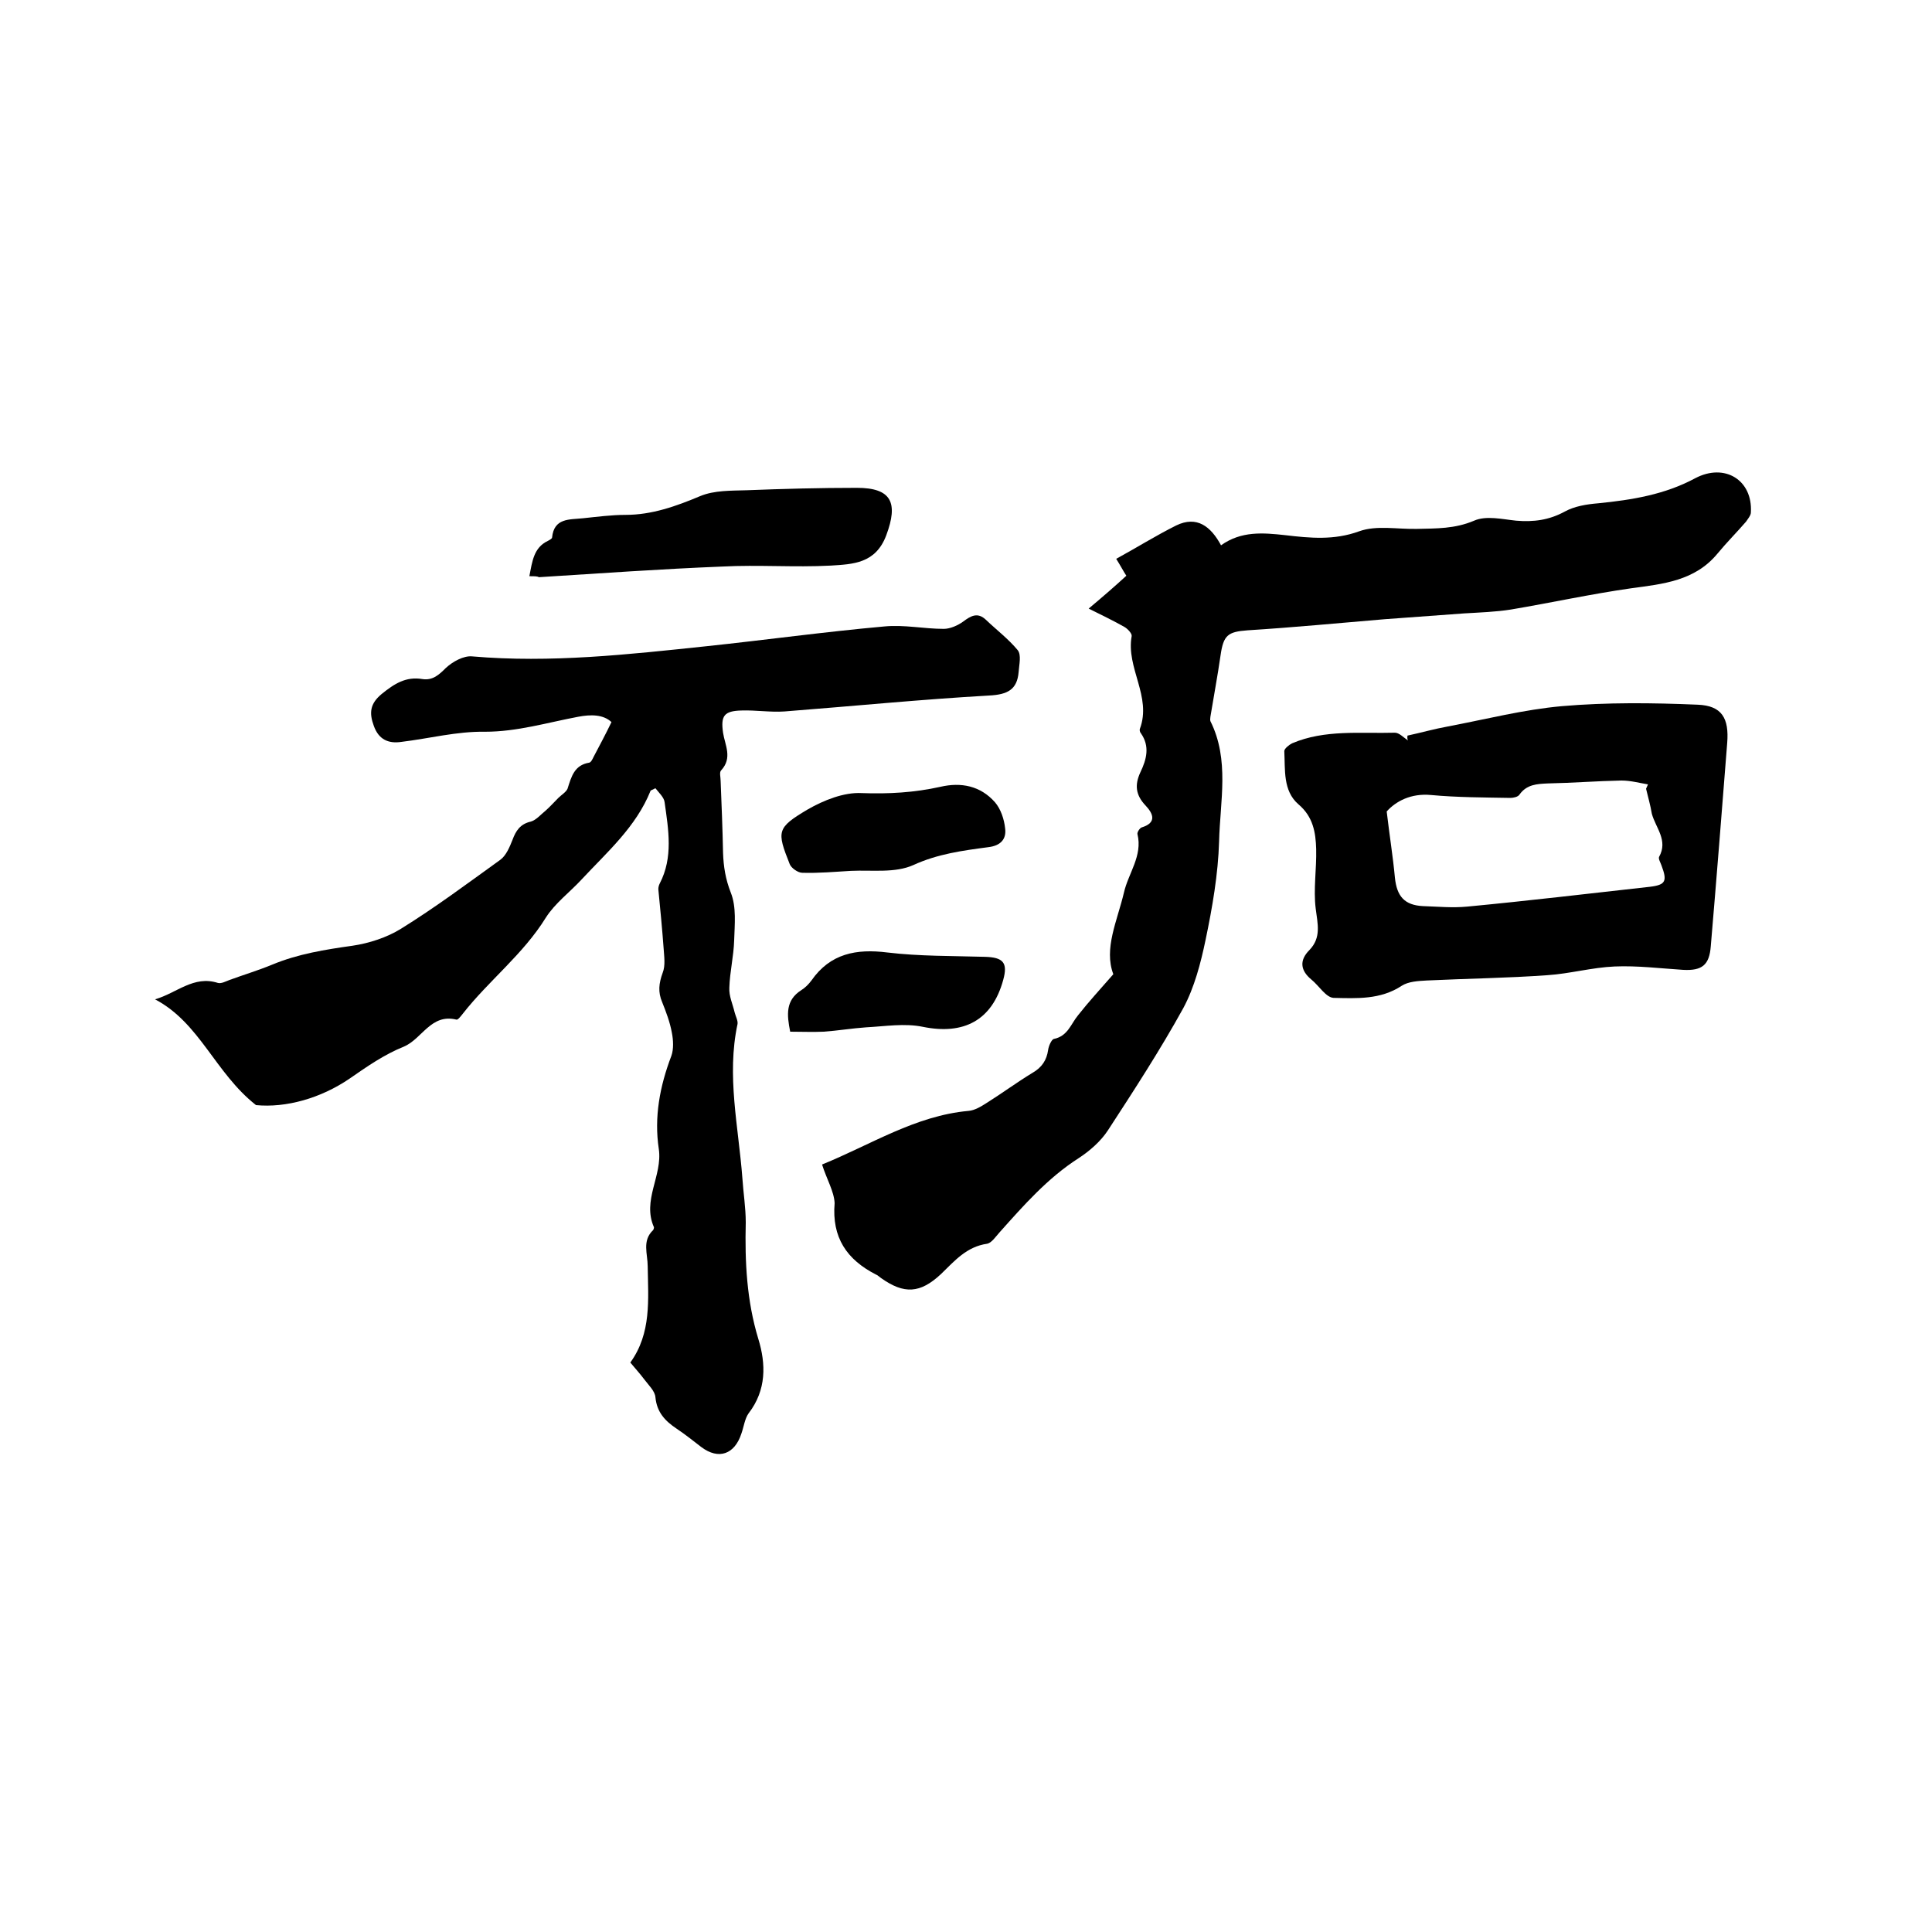
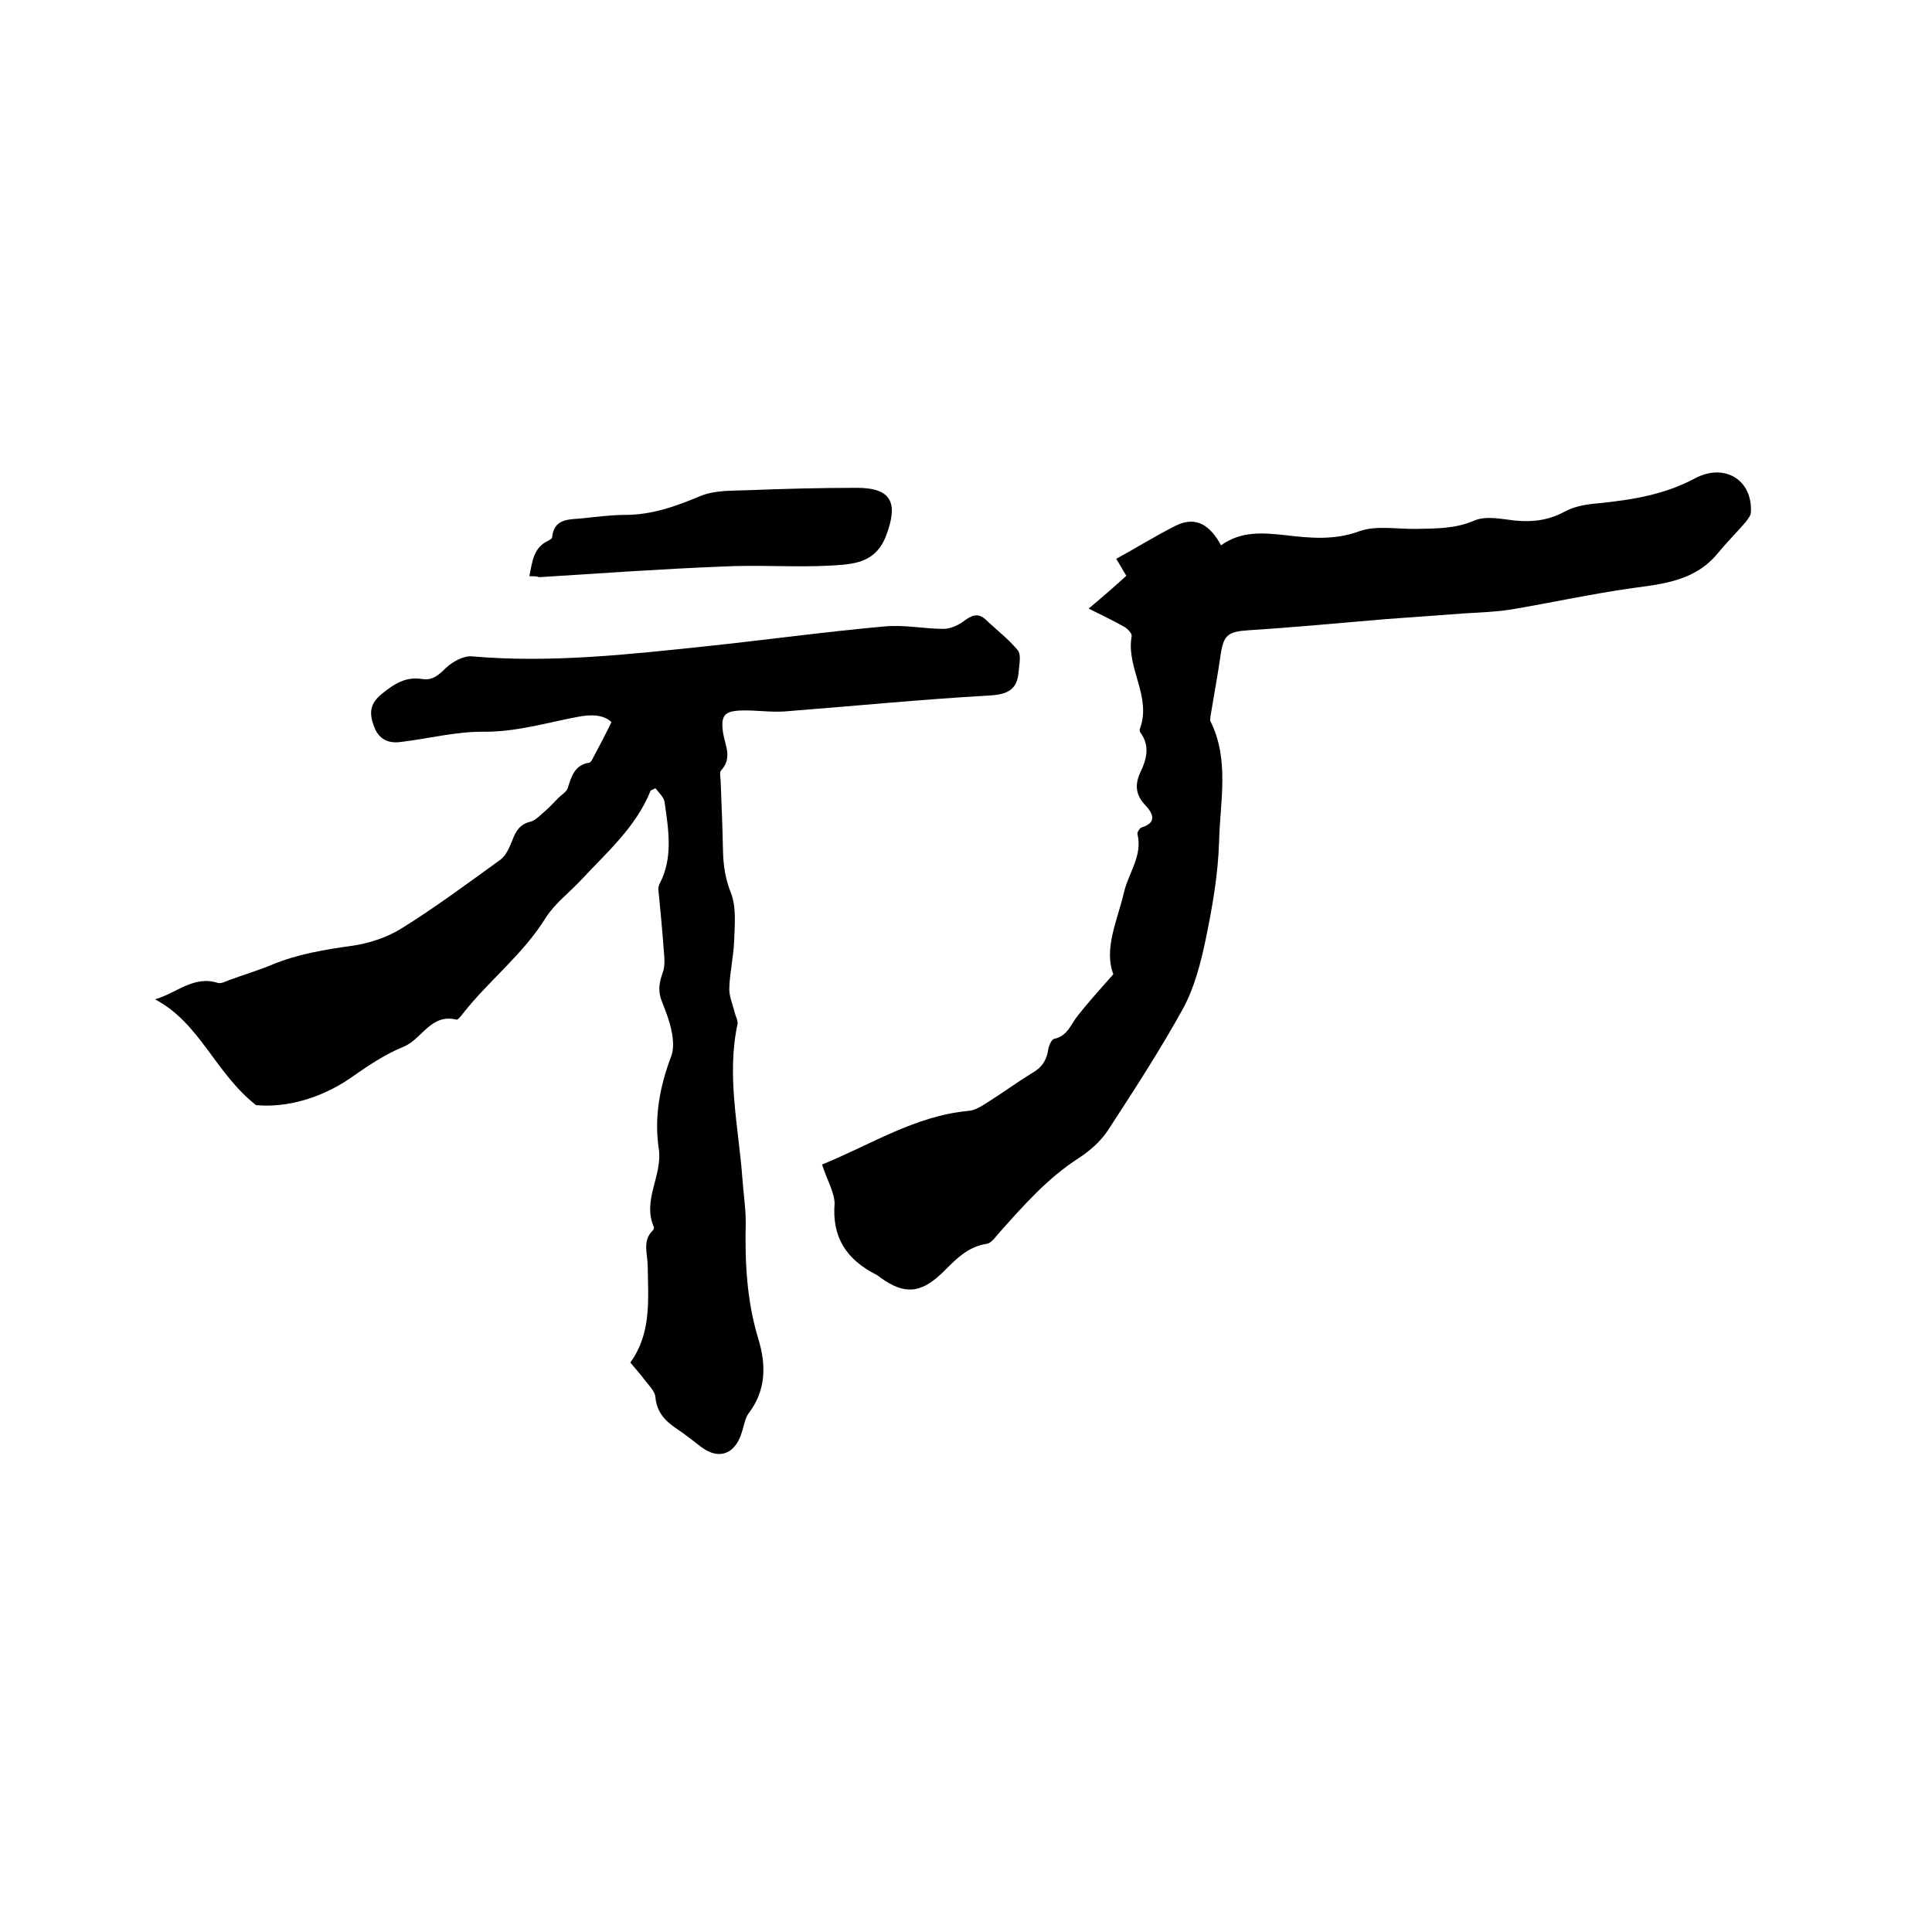
<svg xmlns="http://www.w3.org/2000/svg" enable-background="new 0 0 400 400" viewBox="0 0 400 400">
  <path d="m32.1 206.9c4.5-1.3 8-5 13-3.4.7.2 1.6-.3 2.4-.6 3-1.1 6-2 8.9-3.2 5.3-2.2 10.9-3.1 16.6-3.9 3.4-.5 7.1-1.7 10-3.5 7.1-4.4 13.8-9.4 20.6-14.3 1.2-.9 1.9-2.6 2.5-4.1.7-1.9 1.6-3.3 3.8-3.8 1.1-.3 2.1-1.5 3.1-2.3.9-.8 1.7-1.7 2.6-2.6.6-.6 1.6-1.2 1.9-1.9.8-2.5 1.4-4.9 4.5-5.4.4-.1.7-.8.9-1.2 1.2-2.3 2.4-4.5 3.7-7.2-1.7-1.6-4.3-1.6-6.9-1.1-6.4 1.2-12.6 3.1-19.3 3.1-5.8-.1-11.5 1.4-17.3 2.1-2.7.4-4.7-.5-5.7-3.3-1-2.7-.8-4.6 1.6-6.6 2.6-2.1 5-3.7 8.5-3.1 2.1.3 3.4-.9 4.8-2.3 1.4-1.3 3.7-2.6 5.5-2.4 16.2 1.4 32.3-.4 48.4-2.1 12.3-1.3 24.6-3 36.9-4.1 4.1-.4 8.2.5 12.3.5 1.3 0 2.9-.7 4-1.5 1.6-1.2 3-2 4.7-.4 2.2 2.1 4.7 4 6.6 6.3.8 1 .3 3 .2 4.5-.3 3.7-2.3 4.7-6.1 4.9-14.1.8-28.2 2.2-42.4 3.3-2.9.2-5.9-.3-8.9-.2-3.6.1-4.3 1.1-3.8 4.6.4 2.6 2 5.2-.4 7.8-.4.4-.1 1.4-.1 2.2.2 5 .4 9.9.5 14.9.1 2.8.5 5.4 1.6 8.2 1.2 3 .8 6.6.7 9.9s-.9 6.5-1 9.8c-.1 1.7.7 3.4 1.1 5.1.2.8.7 1.7.6 2.4-2.3 10.7.2 21.3 1 31.9.2 3.1.7 6.1.7 9.2-.2 8.2.2 16.2 2.6 24.1 1.6 5.2 1.7 10.6-2 15.4-.8 1.1-1 2.8-1.5 4.2-1.4 4.3-4.7 5.5-8.3 2.8-1.7-1.3-3.3-2.6-5.1-3.8-2.4-1.6-4.1-3.4-4.4-6.5-.1-1.3-1.4-2.5-2.3-3.7s-1.9-2.3-2.9-3.5c4.4-6.1 3.7-13 3.6-19.9 0-2.6-1.2-5.3 1.1-7.5.1-.1.2-.4.2-.6-2.5-5.6 1.8-10.7 1-16.2-1-6.6.2-13 2.6-19.3.5-1.4.4-3.3.1-4.8-.4-2.2-1.2-4.3-2-6.3-.9-2.1-.7-3.9.1-6.1.6-1.5.3-3.4.2-5-.3-4.1-.7-8.2-1.1-12.3 0-.4.1-.8.3-1.2 2.8-5.4 1.8-11.1 1-16.8-.1-1-1.2-2-1.9-2.9-.6.3-.9.4-1 .5-3 7.5-9 12.7-14.3 18.4-2.4 2.6-5.5 4.9-7.4 7.9-4.7 7.6-11.8 13-17.2 19.9-.4.5-1 1.3-1.3 1.2-5.3-1.3-7.1 4-10.9 5.6-4 1.6-7.6 4.1-11.2 6.6-6 4.1-13.2 6.1-19.4 5.5-8.5-6.7-11.6-17-20.9-21.9z" />
  <path d="m170.2 241.1c10.1-4.1 19.3-10.1 30.3-11.1 1.3-.1 2.6-.9 3.7-1.6 3.2-2 6.3-4.3 9.6-6.3 1.9-1.1 2.9-2.6 3.2-4.7.1-.8.7-2.2 1.2-2.3 2.9-.6 3.5-3.1 5-4.9 2.2-2.8 4.6-5.4 7.3-8.5-2-5.3.8-11 2.2-16.9.9-4 3.9-7.6 2.8-12.1-.1-.4.5-1.3.9-1.4 3.2-1 2.3-2.9.8-4.5-2.1-2.2-2.3-4.3-1.1-6.9 1.3-2.7 2-5.4.1-8.1-.2-.2-.3-.7-.2-.9 2.5-6.7-2.9-12.6-1.7-19.2.1-.5-.8-1.5-1.5-1.9-2.3-1.3-4.6-2.4-7.4-3.8 3.1-2.6 5.4-4.6 7.8-6.8-.6-.9-1.1-1.9-2.1-3.5 4.2-2.3 8.2-4.8 12.4-6.9 4.3-2.1 7.2.2 9.3 4.1 4.2-3 8.7-2.6 13.3-2.1 5.1.6 10.1 1.1 15.3-.8 3.6-1.3 7.9-.4 12-.5 4-.1 7.8 0 11.8-1.7 2.5-1.1 5.8-.3 8.7 0 3.6.3 6.8-.1 10.1-1.9 2-1.1 4.5-1.5 6.9-1.7 7-.7 13.8-1.8 20.1-5.2 6.1-3.2 11.9.4 11.5 7.1 0 .6-.6 1.3-1 1.9-1.9 2.2-4 4.3-5.9 6.6-4.7 5.7-11.3 6.3-17.9 7.2-8.4 1.2-16.6 3-24.9 4.4-3.2.5-6.4.6-9.7.8-5.5.4-10.9.8-16.4 1.2-9.5.8-18.9 1.7-28.4 2.3-4.1.3-5 1-5.6 5.2s-1.4 8.4-2.1 12.7c0 .3-.1.6 0 .9 4 8 2 16.6 1.8 24.9-.2 6.8-1.4 13.7-2.8 20.4-1 4.8-2.3 9.8-4.6 14.1-4.8 8.7-10.2 17-15.6 25.3-1.5 2.3-3.8 4.3-6.1 5.8-6.4 4.1-11.4 9.8-16.4 15.4-.8.9-1.6 2.1-2.5 2.3-4.3.6-6.8 3.6-9.6 6.3-4.3 4-7.6 4.2-12.4.8-.3-.2-.7-.6-1-.7-6.1-3.1-9.2-7.7-8.6-14.8-.1-2.4-1.7-5.1-2.6-8z" />
-   <path d="m291.4 152.3c2.8-.6 5.6-1.4 8.4-1.9 7.9-1.5 15.7-3.5 23.6-4.2 9.3-.8 18.7-.7 28.1-.3 5 .2 6.5 2.8 6.1 7.9-1.1 14-2.2 28-3.4 42.1-.3 3.9-1.8 5.1-5.7 4.9-4.7-.3-9.5-.9-14.2-.7s-9.3 1.5-13.9 1.8c-8.3.6-16.7.7-25 1.1-1.8.1-3.8.2-5.2 1.1-4.4 2.9-9.3 2.6-14.1 2.5-1.6-.1-3-2.5-4.6-3.8-2.3-1.9-2.5-4-.4-6.1 2.5-2.6 1.7-5.4 1.3-8.6-.5-4 .2-8.2.1-12.3-.1-3.4-.6-6.7-3.7-9.3-3.2-2.8-2.7-7.1-2.9-11 0-.5 1-1.3 1.6-1.6 6.8-2.9 14.1-2 21.3-2.2.9 0 1.8 1 2.7 1.6-.2-.4-.1-.7-.1-1zm49.4 11c.1-.3.3-.6.4-.9-1.8-.3-3.6-.8-5.5-.8-5.1.1-10.1.5-15.2.6-2.3.1-4.4.2-5.9 2.3-.3.5-1.3.7-1.9.7-5.5-.1-11-.1-16.4-.6-4.2-.4-7.3 1.3-9.2 3.4.6 5.1 1.3 9.4 1.7 13.7.4 3.9 2 5.7 5.8 5.9 3.1.1 6.1.4 9.2.1 12.6-1.2 25.2-2.7 37.8-4.1 3.3-.4 3.6-1.2 2.4-4.4-.2-.6-.7-1.4-.5-1.8 1.9-3.4-.7-6-1.5-8.9-.3-1.8-.8-3.5-1.2-5.2z" />
  <path d="m109.6 119.3c.6-3.1.9-5.9 3.8-7.3.4-.2.9-.5.9-.7.4-4.1 3.6-3.7 6.4-4 2.9-.3 5.9-.7 8.8-.7 5.5 0 10.5-1.8 15.5-3.9 2.9-1.2 6.4-1.1 9.6-1.2 7.6-.3 15.2-.5 22.8-.5 7.2 0 8.6 3.1 6.1 9.8-2.2 5.9-6.9 6-11.5 6.3-7.5.4-15-.2-22.5.2-12.6.5-25.2 1.4-37.9 2.2-.4-.2-.9-.2-2-.2z" />
-   <path d="m176.2 180.3c-3.4.2-6.7.5-10.1.4-.9 0-2.3-1-2.6-1.8-2.7-6.8-2.7-7.5 3.7-11.3 3.3-1.9 7.5-3.6 11.2-3.4 5.6.2 10.9-.1 16.3-1.3 4.3-1 8.3-.2 11.3 3.2 1.2 1.4 1.9 3.5 2.1 5.4.3 2.2-.9 3.6-3.5 3.9-5.3.7-10.5 1.4-15.5 3.7-3.8 1.7-8.5 1-12.9 1.2 0 .1 0 .1 0 0z" />
-   <path d="m163.6 213.6c-.7-3.5-1-6.5 2.3-8.6.8-.5 1.5-1.2 2.1-2 3.9-5.6 9.3-6.6 15.7-5.8 6.7.8 13.5.7 20.2.9 3.8.1 4.8 1.2 3.8 4.8-2.3 8.4-8.2 11.4-16.6 9.7-3.8-.8-7.9-.1-11.8.1-2.9.2-5.9.7-8.8.9-2.2.1-4.5 0-6.9 0z" />
</svg>